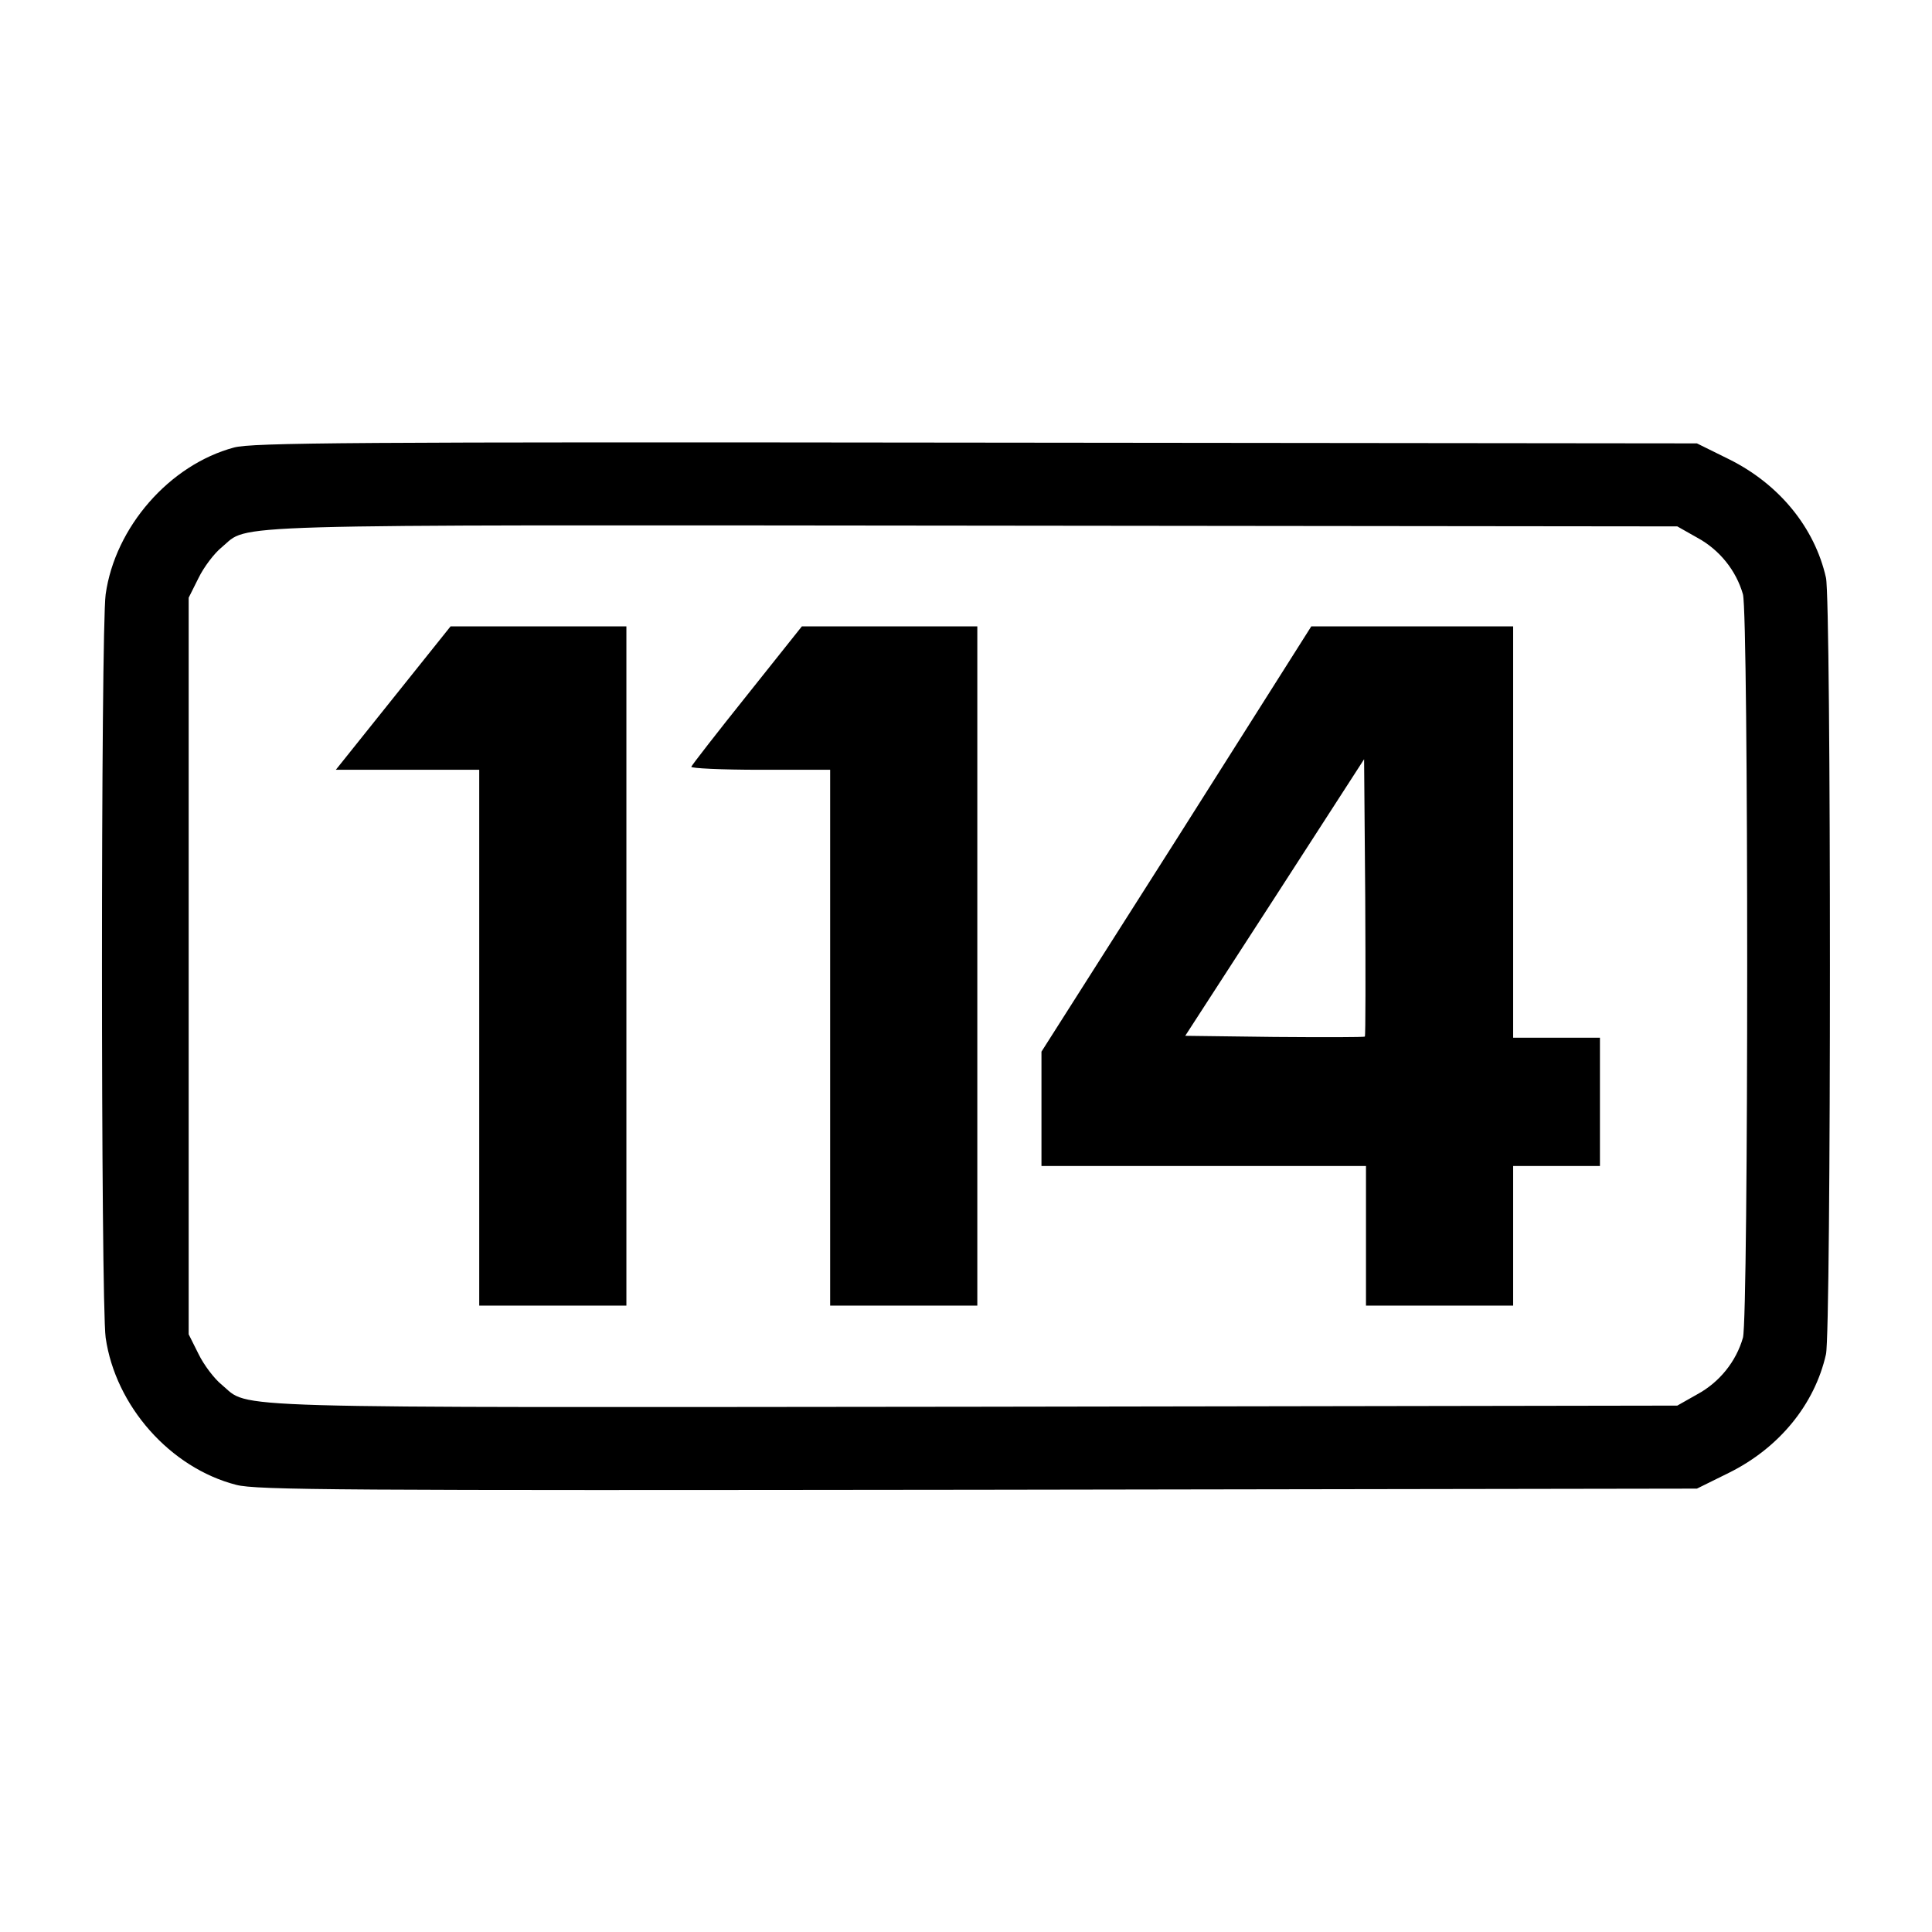
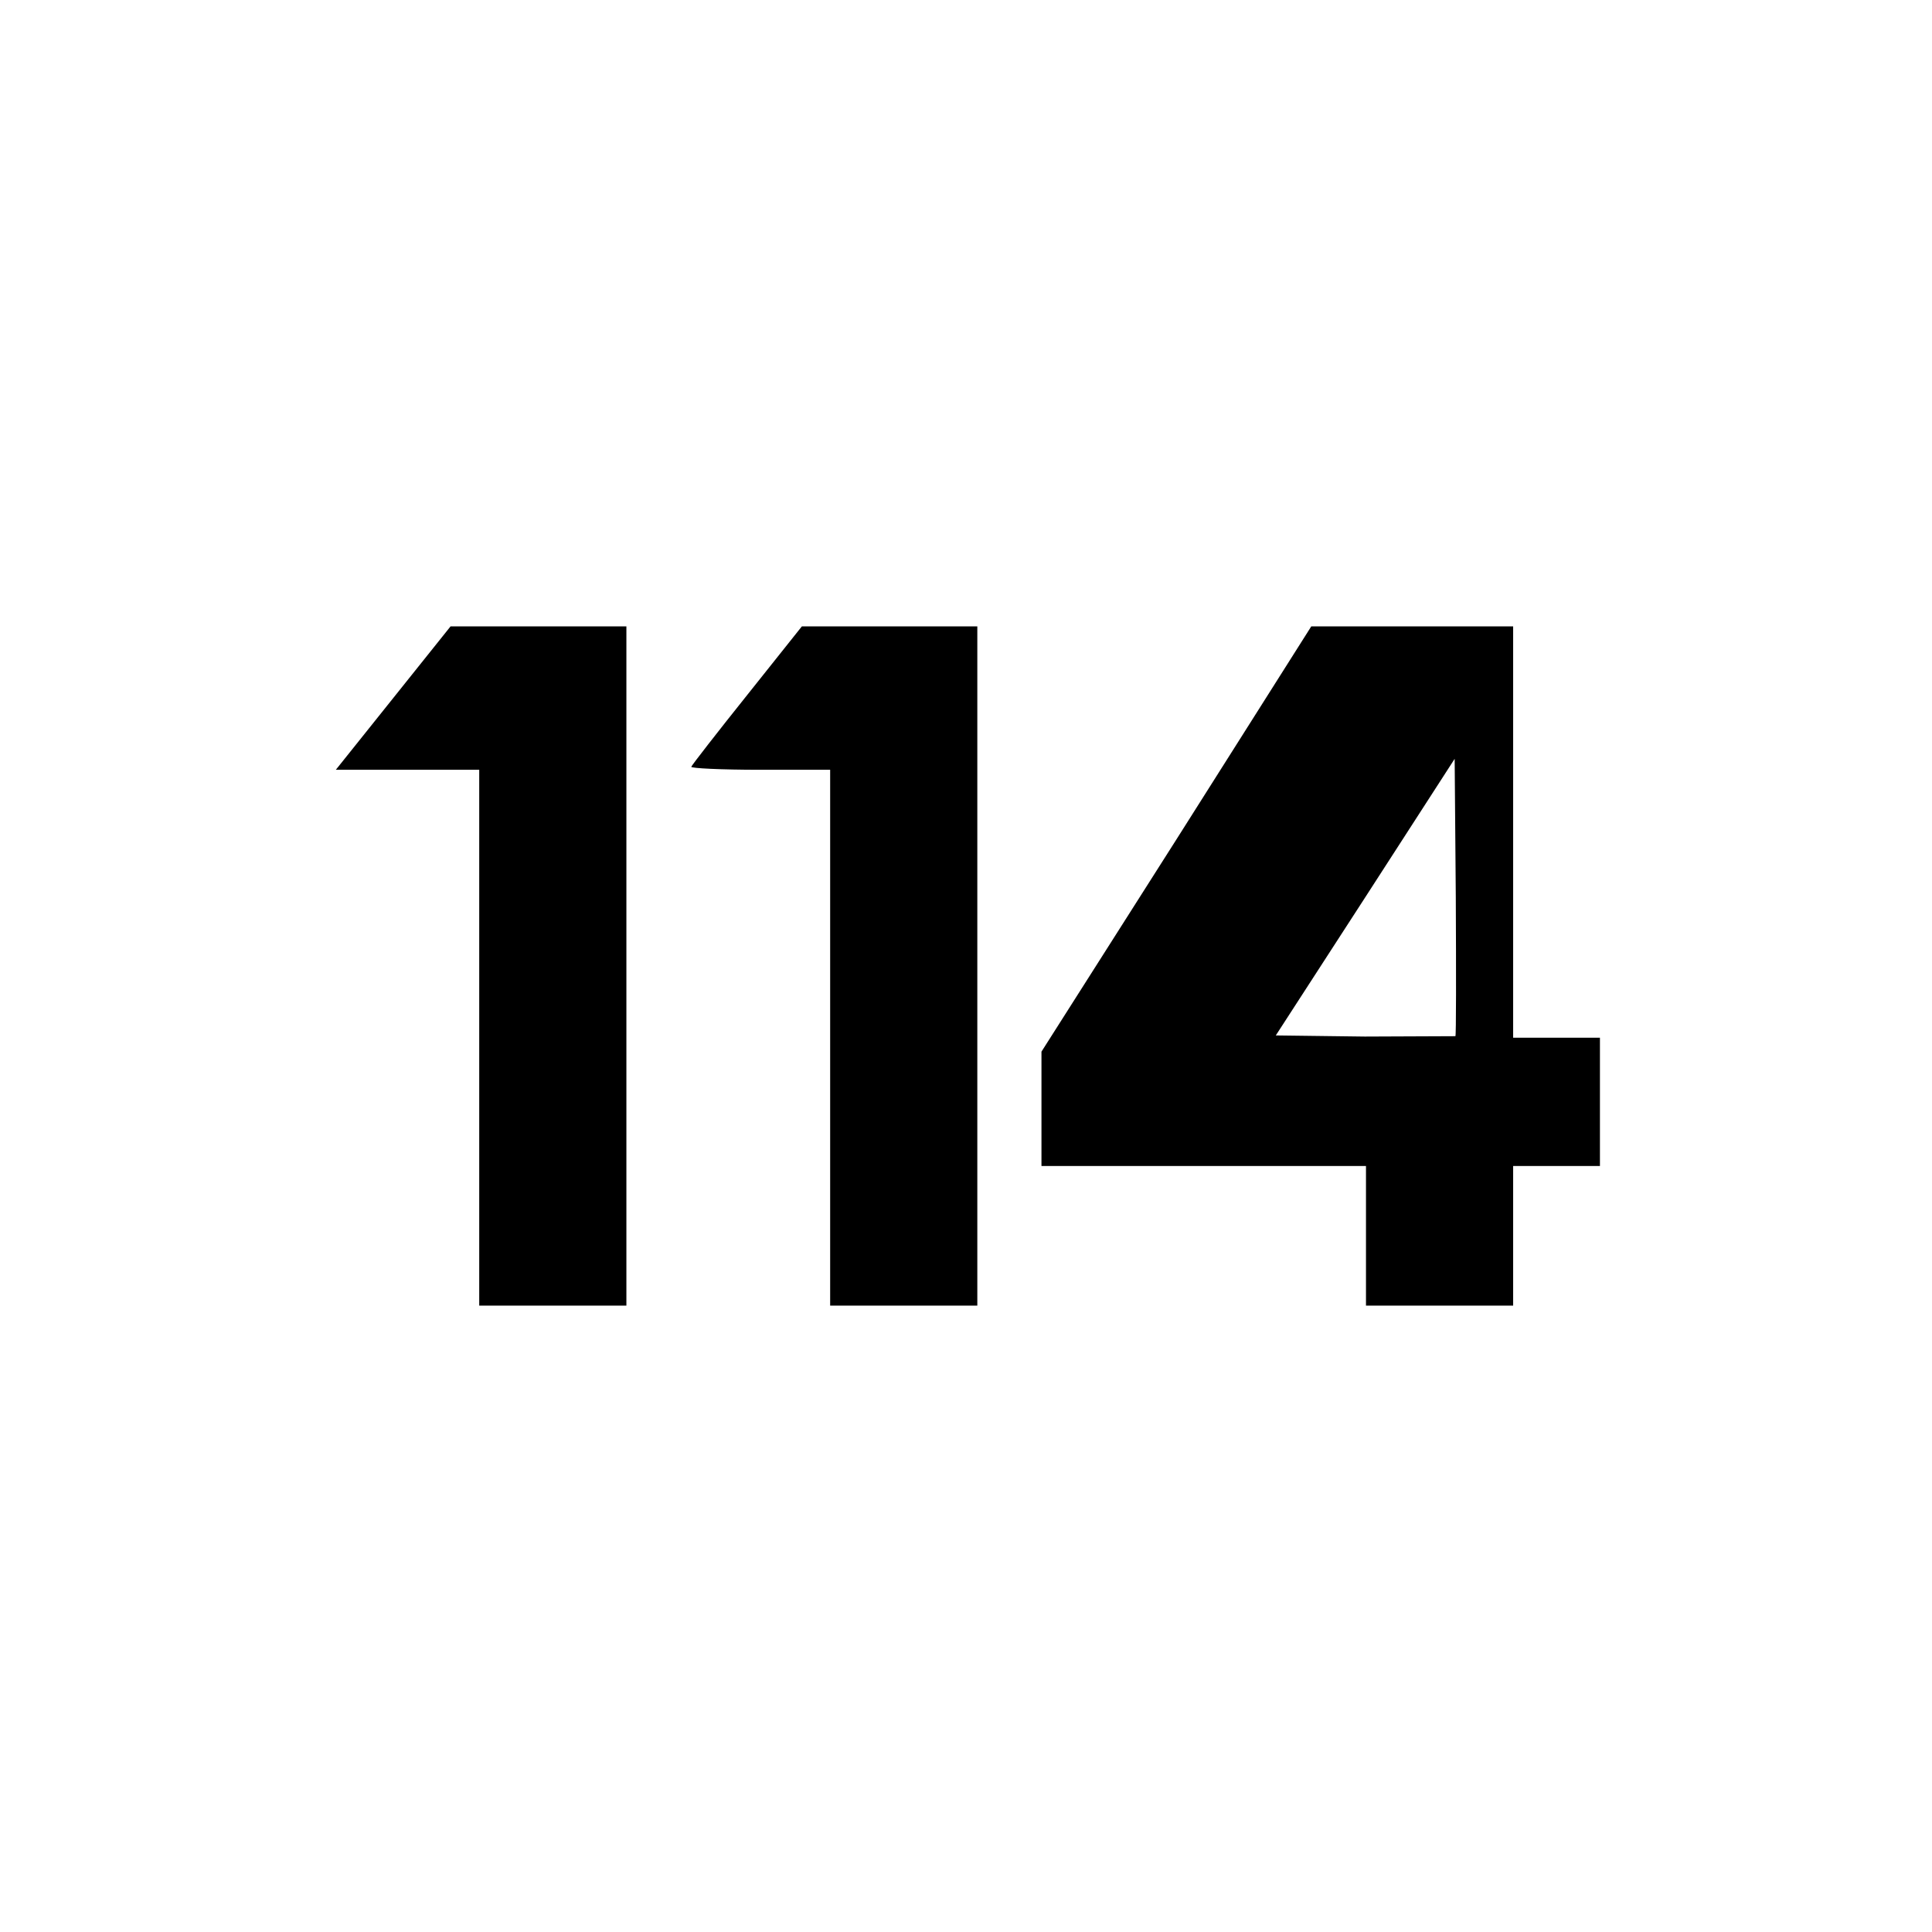
<svg xmlns="http://www.w3.org/2000/svg" version="1" width="682.667" height="682.667" viewBox="0 0 512 512">
-   <path d="M62 118.6c-17.1 4.6-31.5 21.1-34 38.9-1.3 9.4-1.3 187.6 0 197 2.6 18.1 17.1 34.5 34.6 39 5.4 1.4 27.2 1.5 196.5 1.3l190.6-.3 8.5-4.2c13.3-6.6 22.7-18.1 25.7-31.4 1.4-6 1.4-199.8 0-205.8-3-13.3-12.4-24.8-25.7-31.4l-8.5-4.2-191.1-.2c-165.9-.2-191.8 0-196.6 1.3zm387.8 23.9c5.9 3.2 10.3 8.7 12.1 15 1.5 5.6 1.5 191.4 0 197-1.8 6.3-6.2 11.8-12.1 15l-5.3 3-186 .3c-204.2.2-192 .6-199.7-5.8-2-1.6-4.8-5.3-6.2-8.2l-2.6-5.2V158.4l2.6-5.2c1.4-2.9 4.2-6.6 6.2-8.2 7.5-6.2-4.8-5.9 199.2-5.7l186.5.2 5.3 3z" />
-   <path d="M104.2 185L89 204h38v142h39V166h-46.6l-15.2 19zM198 184.2c-8 10-14.6 18.5-14.8 19-.2.4 8 .8 18.2.8H220v142h39V166h-46.5L198 184.2zM311.8 222.4L276 278.7V309h86v37h39v-37h23v-34h-23V166h-53.5l-35.7 56.4zm49.9 52.3c-.2.2-11 .2-24 .1l-23.6-.3 23.7-36.6 23.7-36.7.3 36.6c.1 20.1.1 36.7-.1 36.9z" />
+   <path d="M104.2 185L89 204h38v142h39V166h-46.6l-15.2 19zM198 184.2c-8 10-14.6 18.5-14.8 19-.2.4 8 .8 18.2.8H220v142h39V166h-46.5L198 184.2zM311.8 222.4L276 278.7V309h86v37h39v-37h23v-34h-23V166h-53.5l-35.7 56.4zm49.9 52.3l-23.6-.3 23.7-36.6 23.7-36.7.3 36.6c.1 20.1.1 36.7-.1 36.9z" />
</svg>